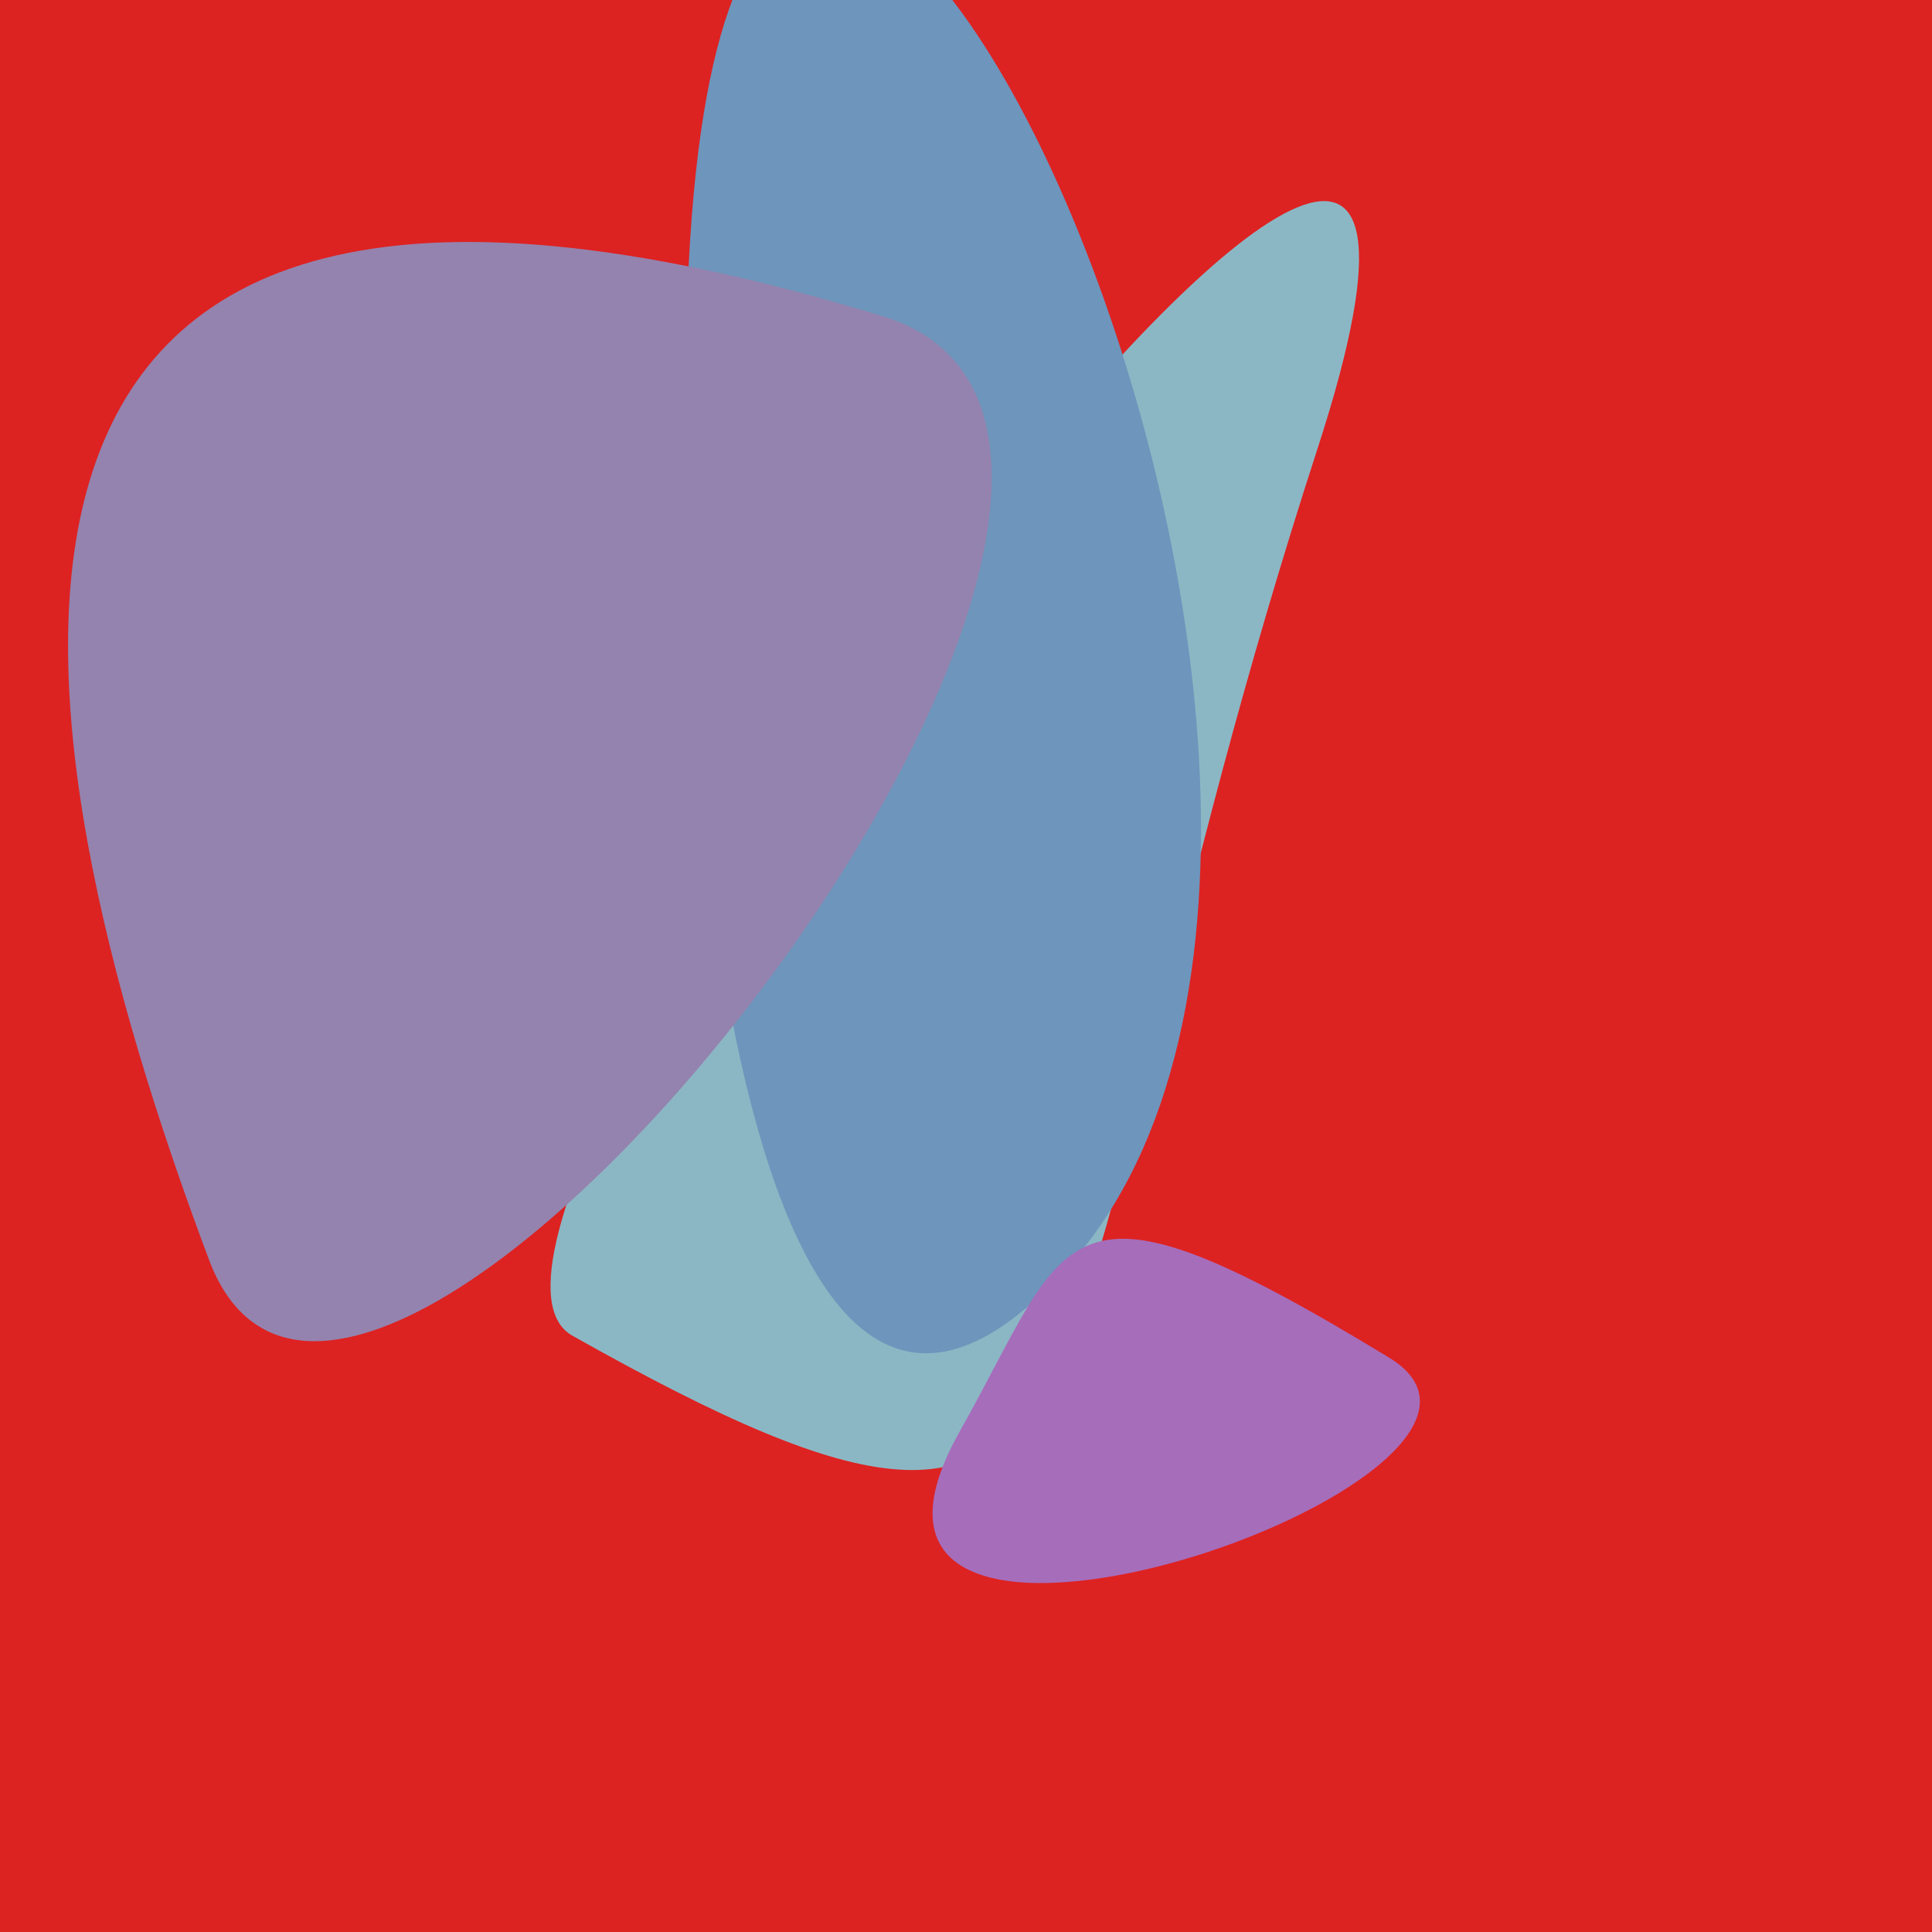
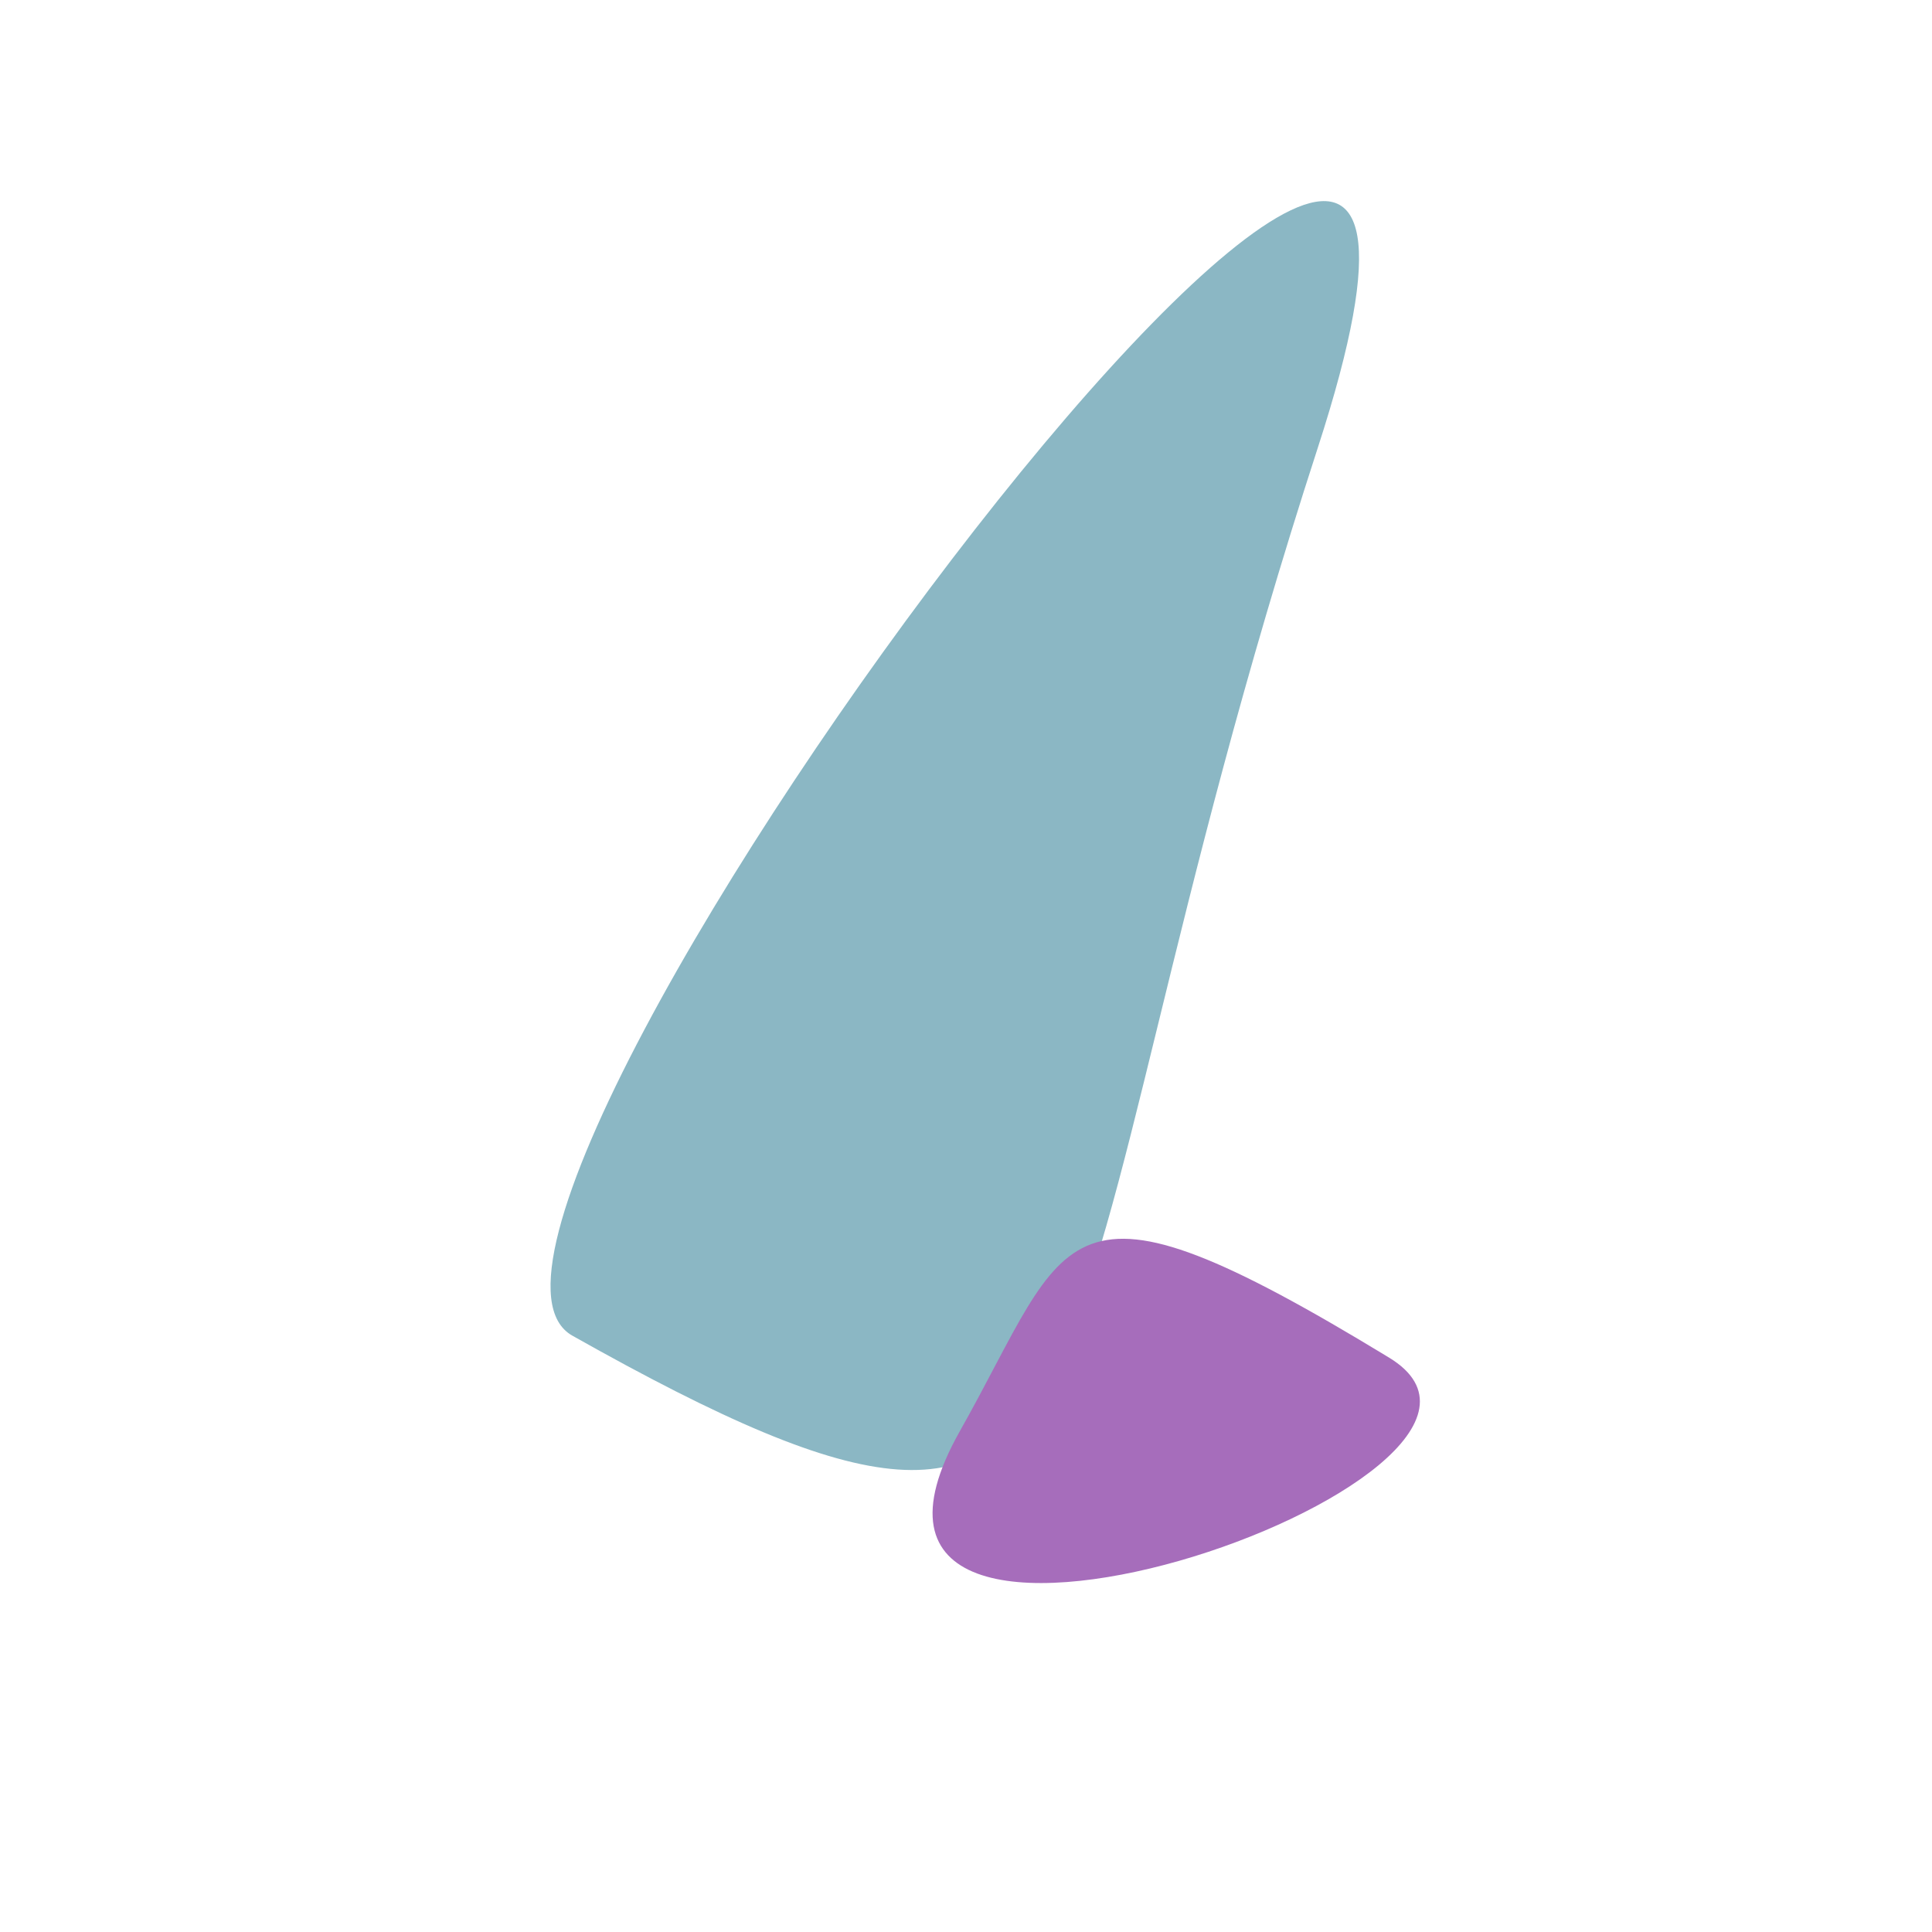
<svg xmlns="http://www.w3.org/2000/svg" width="128" height="128">
  <g>
-     <rect width="128" height="128" fill="#d22" />
    <path d="M 37.92 88.491 C 77.412 110.744 67.274 91.329 87.305 29.674 C 105.703 -26.953 24.805 81.101 37.92 88.491" fill="rgb(139,183,196)" />
-     <path d="M 70.836 83.836 C 99.367 51.749 49.167 -52.049 45.628 17.536 C 43.987 49.815 49.083 108.298 70.836 83.836" fill="rgb(110,149,188)" />
-     <path d="M 13.844 83.456 C 23.872 110.171 86.702 29.581 58.467 20.95 C -8.172 0.58 0.458 47.795 13.844 83.456" fill="rgb(148,131,174)" />
    <path d="M 92.032 89.947 C 69.971 76.519 71.007 81.671 63.587 94.829 C 51.459 116.335 104.991 97.835 92.032 89.947" fill="rgb(166,109,187)" />
  </g>
</svg>